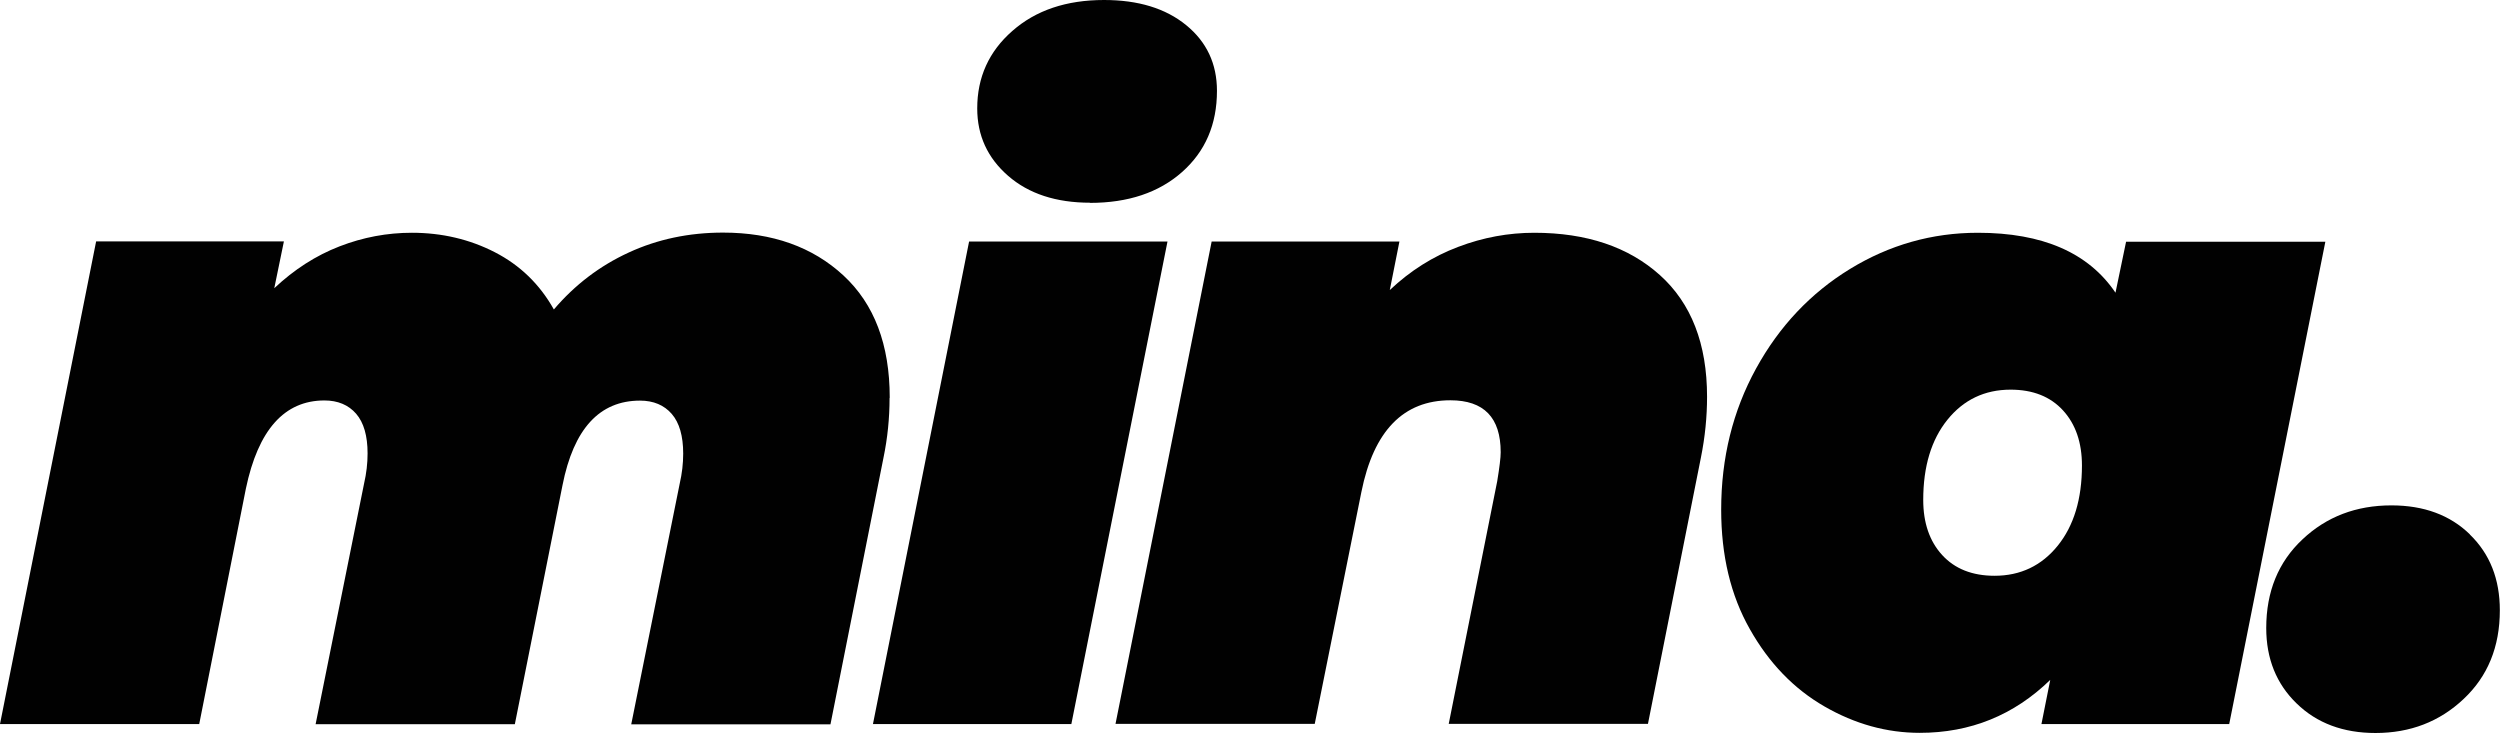
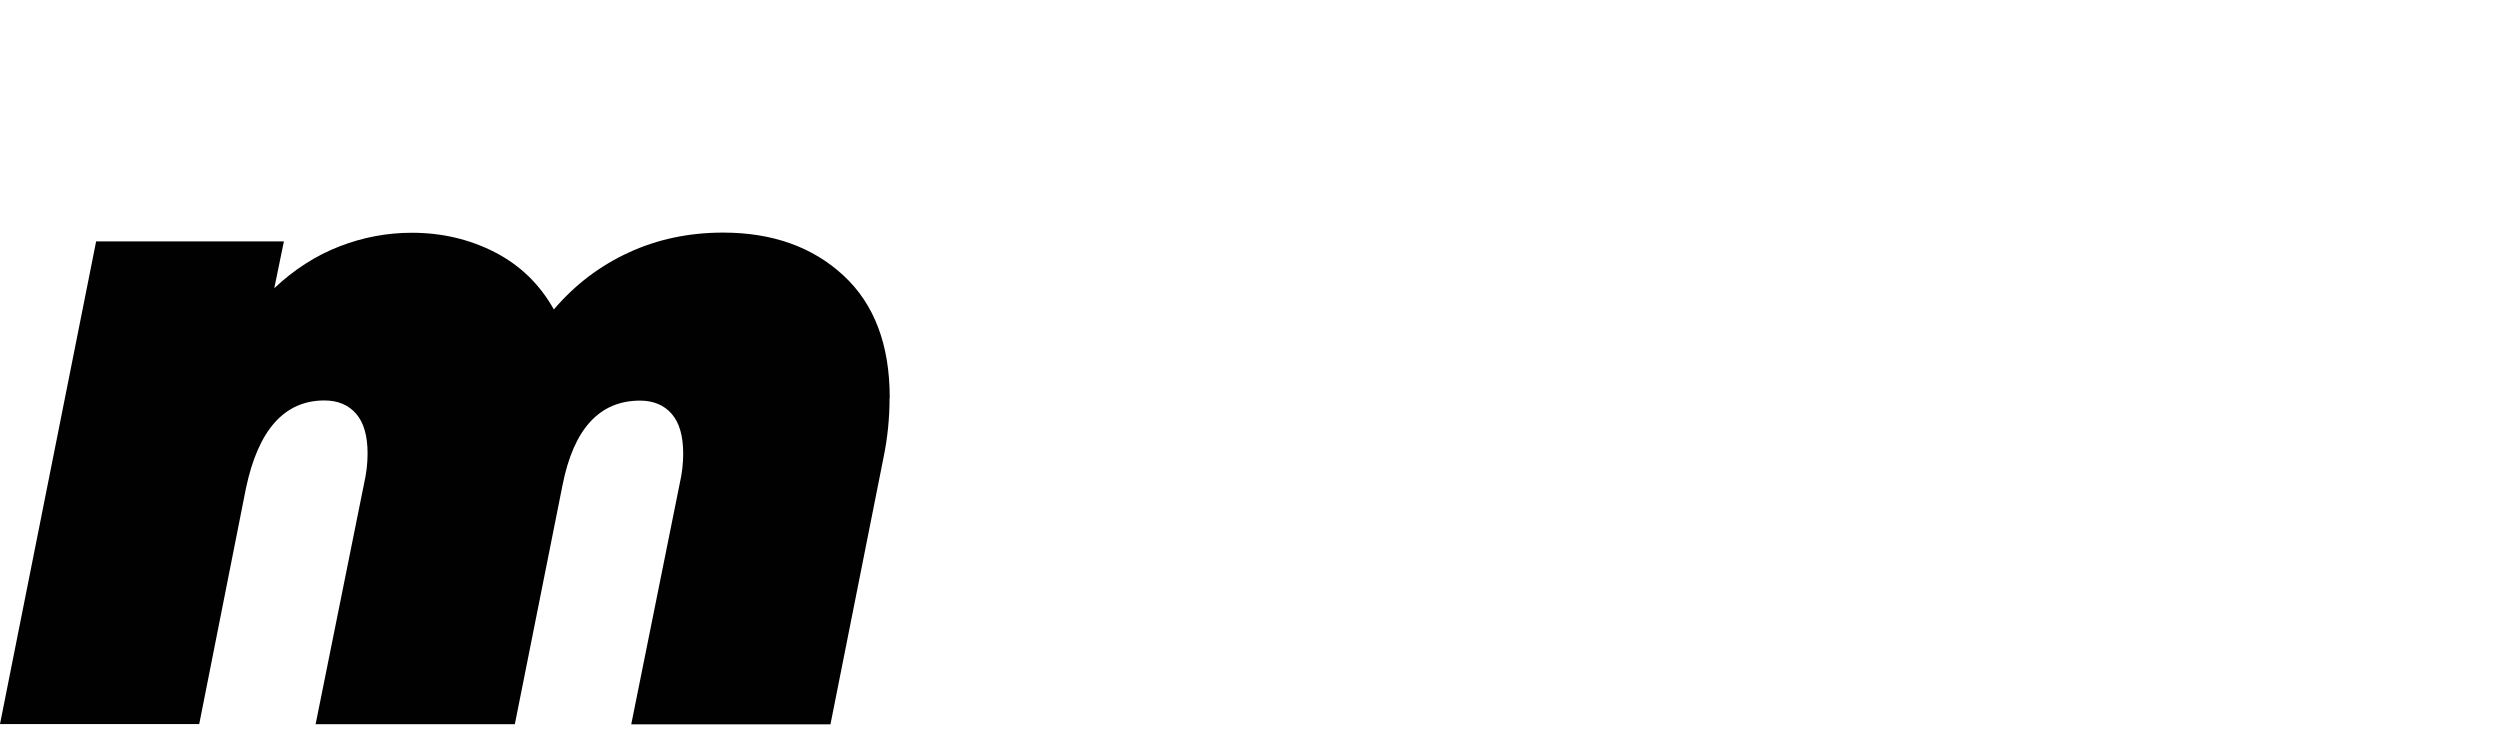
<svg xmlns="http://www.w3.org/2000/svg" id="Layer_1" data-name="Layer 1" viewBox="0 0 150.58 44.14">
  <defs>
    <style>
      .cls-1 {
        fill: #010101;
      }
    </style>
  </defs>
  <path class="cls-1" d="m53.59,23.95c0-3.19-.93-5.64-2.79-7.36-1.86-1.72-4.28-2.58-7.25-2.58-2.05,0-3.95.4-5.68,1.2-1.74.8-3.24,1.94-4.51,3.43-.85-1.52-2.04-2.67-3.56-3.45-1.52-.78-3.19-1.17-4.99-1.17-1.49,0-2.94.27-4.36.82-1.42.55-2.73,1.39-3.93,2.52l.58-2.82H5.79L0,43.61h12l2.81-14.18c.74-3.54,2.32-5.31,4.73-5.31.81,0,1.45.27,1.91.8.46.53.69,1.33.69,2.39,0,.6-.07,1.2-.21,1.81l-2.92,14.5h12l2.87-14.39c.67-3.4,2.23-5.1,4.67-5.1.81,0,1.45.27,1.91.8.46.53.69,1.33.69,2.39,0,.6-.07,1.2-.21,1.81l-2.92,14.5h12l3.19-16.04c.25-1.2.37-2.41.37-3.61Z" />
-   <polygon class="cls-1" points="58.37 14.55 52.58 43.61 64.53 43.61 70.32 14.55 58.37 14.55" />
-   <path class="cls-1" d="m65.65,12.22c2.3,0,4.15-.62,5.55-1.86,1.4-1.24,2.1-2.87,2.1-4.89,0-1.63-.62-2.95-1.86-3.96-1.24-1.01-2.89-1.51-4.94-1.51-2.27,0-4.11.62-5.52,1.86-1.42,1.24-2.12,2.8-2.12,4.67,0,1.63.62,2.98,1.86,4.06,1.24,1.08,2.89,1.62,4.94,1.62Z" />
-   <path class="cls-1" d="m92.42,14.02c-1.56,0-3.09.28-4.59.85-1.51.57-2.88,1.43-4.12,2.6l.58-2.92h-11.31l-5.79,29.05h12l2.81-13.97c.74-3.68,2.53-5.52,5.36-5.52,2.02,0,3.03,1.04,3.03,3.13,0,.32-.07.9-.21,1.75l-2.92,14.61h12l3.19-16.04c.25-1.24.37-2.46.37-3.66,0-3.19-.95-5.63-2.84-7.33-1.89-1.7-4.42-2.55-7.57-2.55Z" />
-   <path class="cls-1" d="m128.06,14.55l-.64,3.08c-1.63-2.41-4.39-3.61-8.29-3.61-2.76,0-5.33.73-7.7,2.18-2.37,1.45-4.26,3.45-5.66,6-1.4,2.55-2.1,5.38-2.1,8.5,0,2.76.57,5.16,1.73,7.2,1.15,2.04,2.65,3.59,4.49,4.65,1.84,1.06,3.75,1.59,5.74,1.59,3.05,0,5.67-1.06,7.86-3.19l-.53,2.66h11.31l5.79-29.05h-12Zm-4.12,18.32c-.97,1.2-2.24,1.81-3.8,1.81-1.35,0-2.4-.42-3.16-1.25-.76-.83-1.14-1.94-1.14-3.32,0-2.02.49-3.63,1.46-4.83.97-1.2,2.24-1.81,3.8-1.81,1.35,0,2.4.42,3.16,1.25.76.83,1.14,1.94,1.14,3.32,0,2.02-.49,3.63-1.46,4.83Z" />
-   <path class="cls-1" d="m148.77,32.19c-1.2-1.17-2.78-1.75-4.73-1.75-2.12,0-3.91.68-5.36,2.05-1.45,1.36-2.18,3.14-2.18,5.34,0,1.84.61,3.36,1.83,4.54,1.22,1.19,2.81,1.78,4.75,1.78,2.09,0,3.86-.68,5.31-2.05,1.45-1.36,2.18-3.14,2.18-5.34,0-1.88-.6-3.4-1.81-4.57Z" />
</svg>